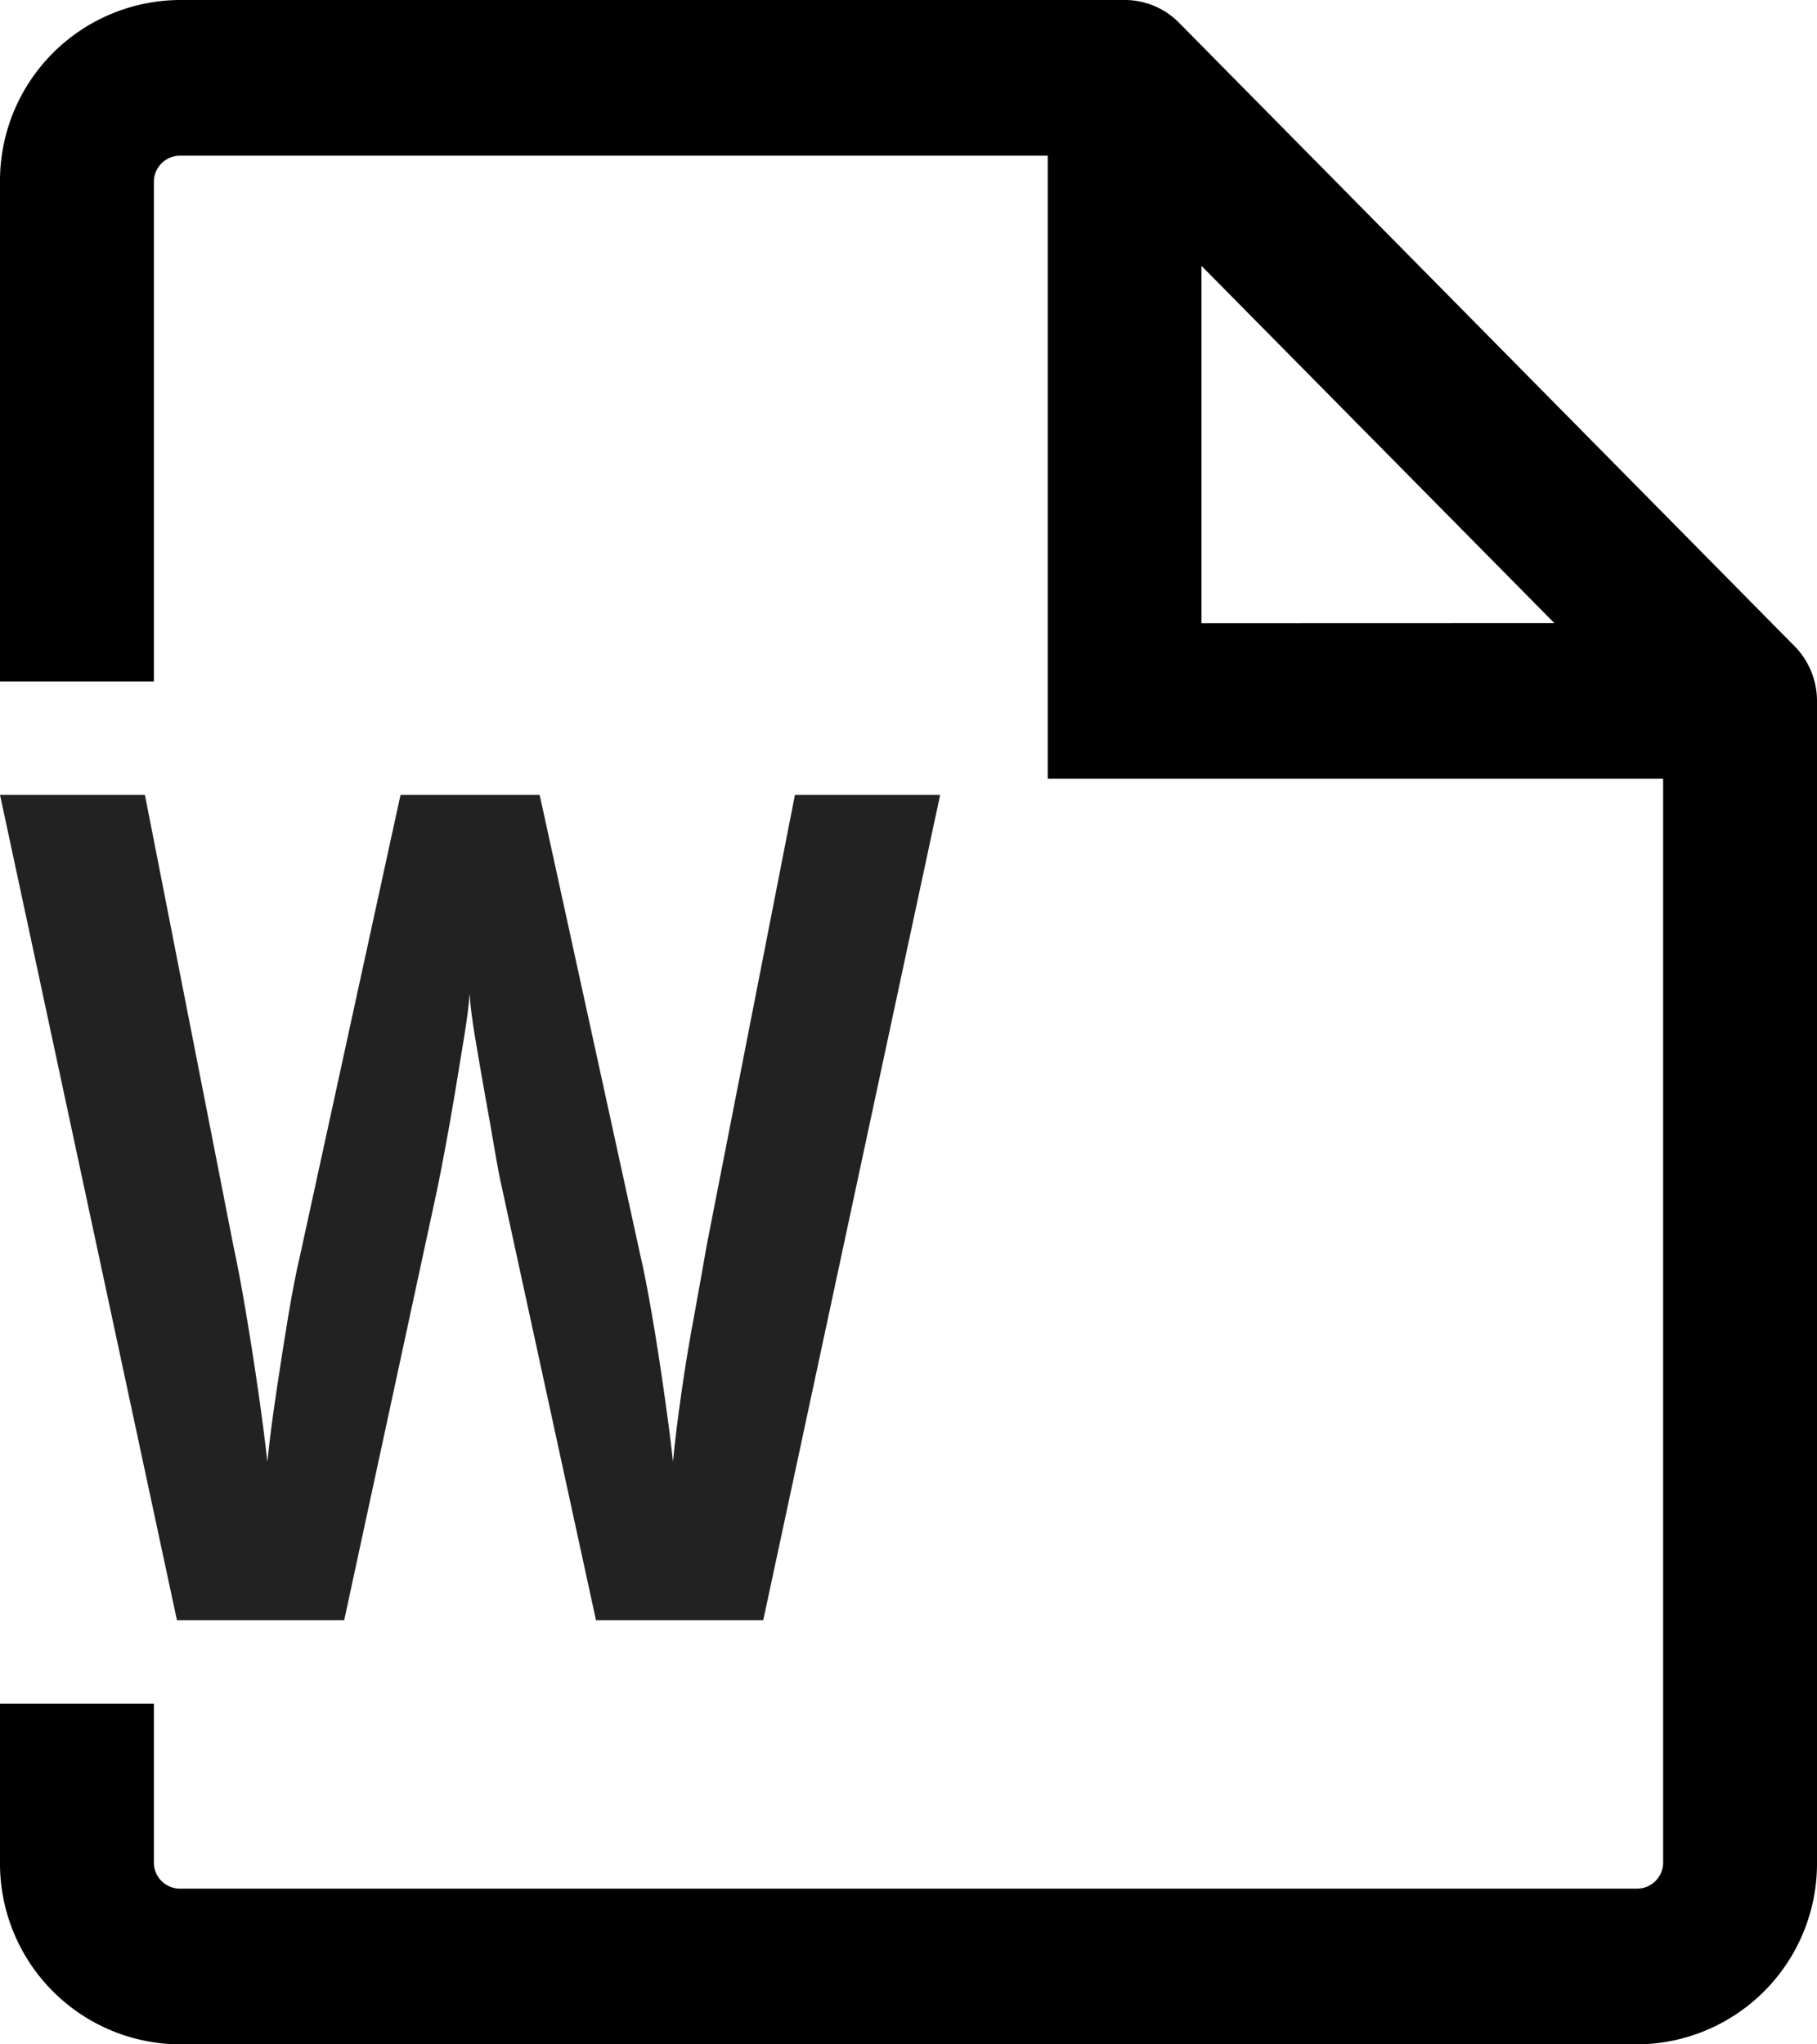
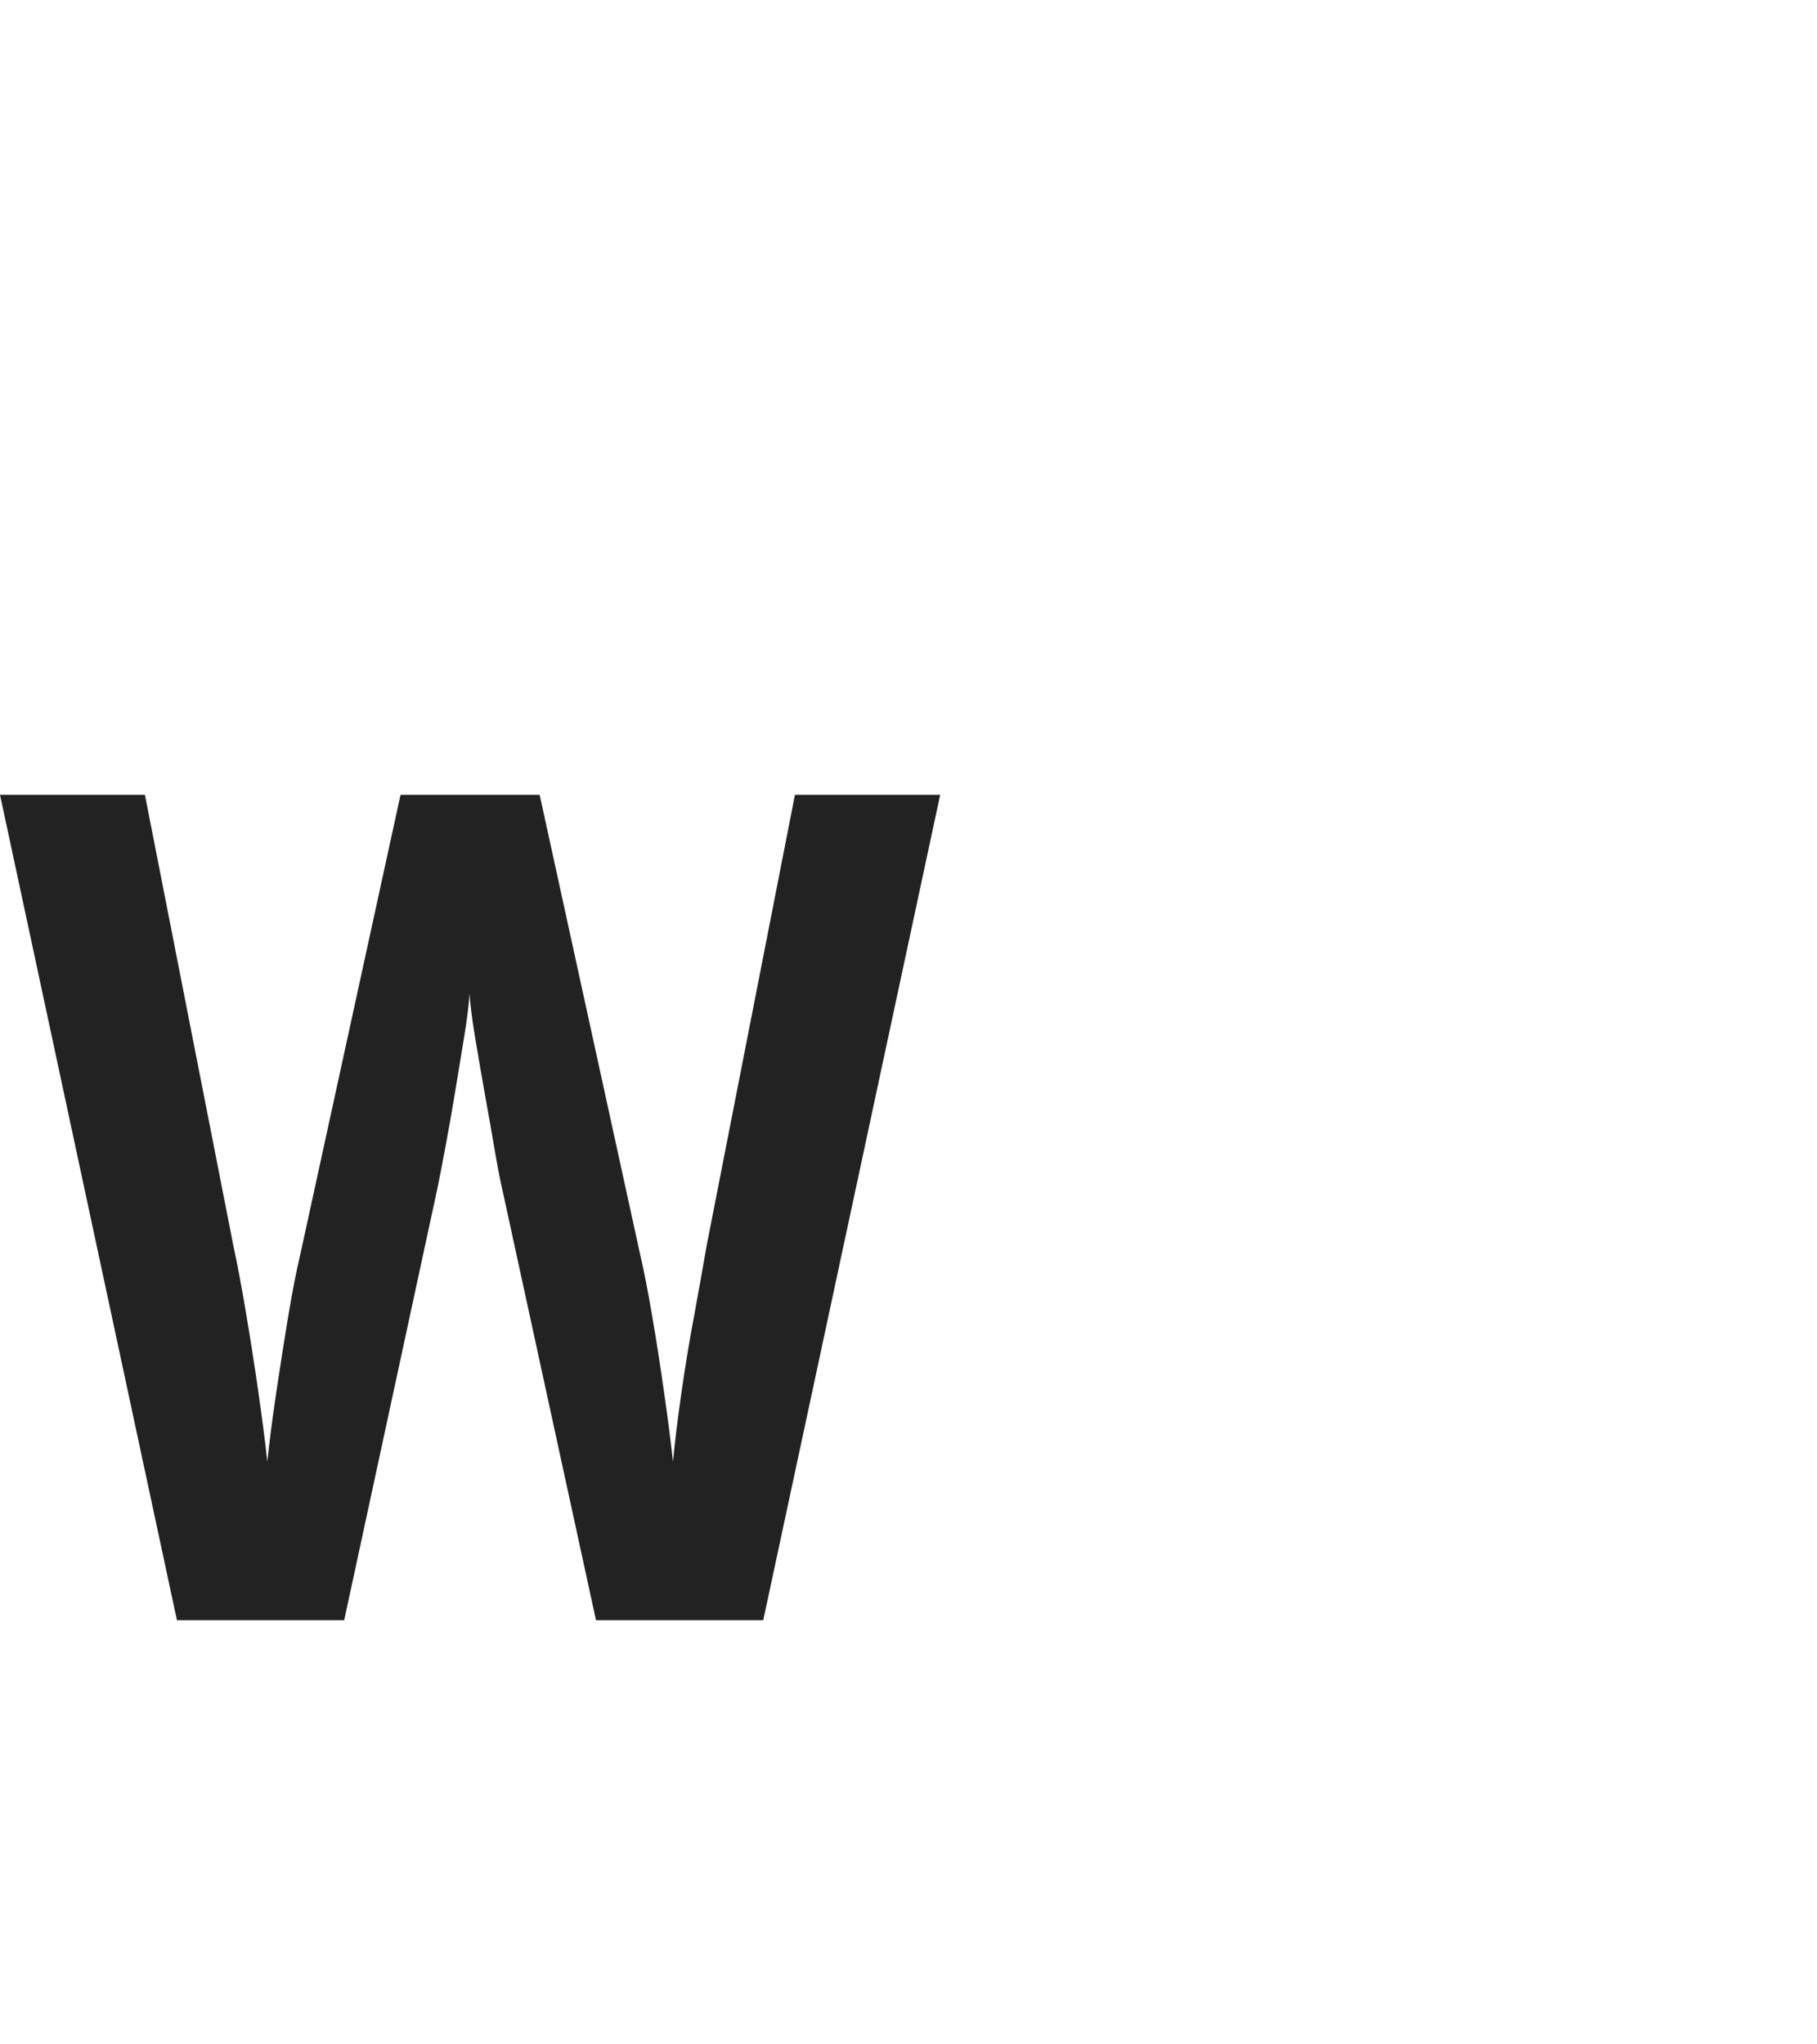
<svg xmlns="http://www.w3.org/2000/svg" width="16" height="18" viewBox="0 0 16 18">
  <defs>
    <clipPath id="a">
      <rect width="16" height="18" fill="none" />
    </clipPath>
  </defs>
  <path d="M8.279-5,6.721,2.267H5.248l-.83-3.816q-.026-.112-.064-.336t-.086-.488q-.047-.265-.086-.5t-.047-.376q-.009.142-.047.376l-.081.493q-.043.259-.086.488t-.068.351L3.031,2.267H1.558L0-5H1.276L2.055-1.03q.051.234.111.59t.111.712q.051.356.077.6Q2.38.618,2.432.267t.107-.682q.056-.331.1-.514L3.527-5H4.752l.89,4.07q.043.183.1.514t.107.687q.051.356.077.6Q5.95.618,6,.267t.116-.7q.064-.351.107-.6L7-5Z" transform="translate(0 11.998)" fill="#222" />
  <g clip-path="url(#a)">
-     <path d="M15.8,5.687,10.382.2A.671.671,0,0,0,9.9,0H1.58A1.592,1.592,0,0,0,0,1.6V6H1.355V1.6a.23.23,0,0,1,.225-.229H9.226V6.857h5.419V16.4a.23.23,0,0,1-.226.229H1.58a.23.23,0,0,1-.225-.229V15H0v1.4A1.592,1.592,0,0,0,1.58,18H14.419A1.592,1.592,0,0,0,16,16.4V6.171a.688.688,0,0,0-.2-.484m-5.22-.2V2.341l3.107,3.145Z" />
-   </g>
+     </g>
</svg>